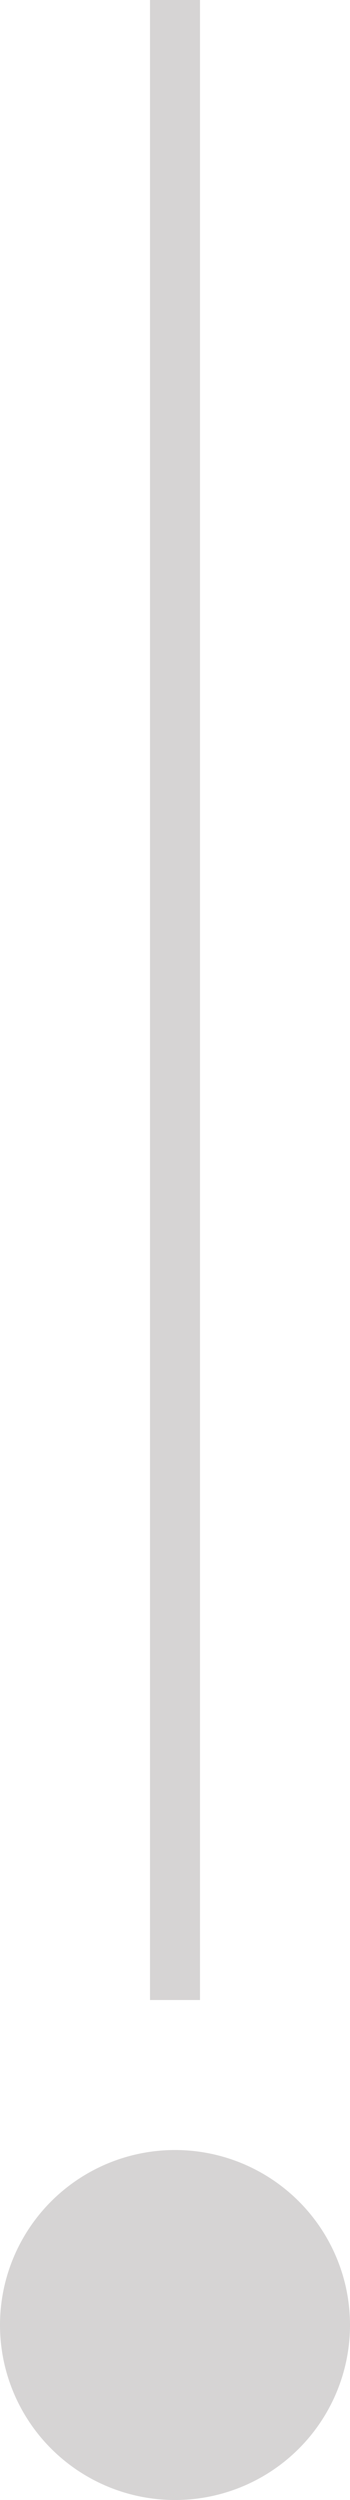
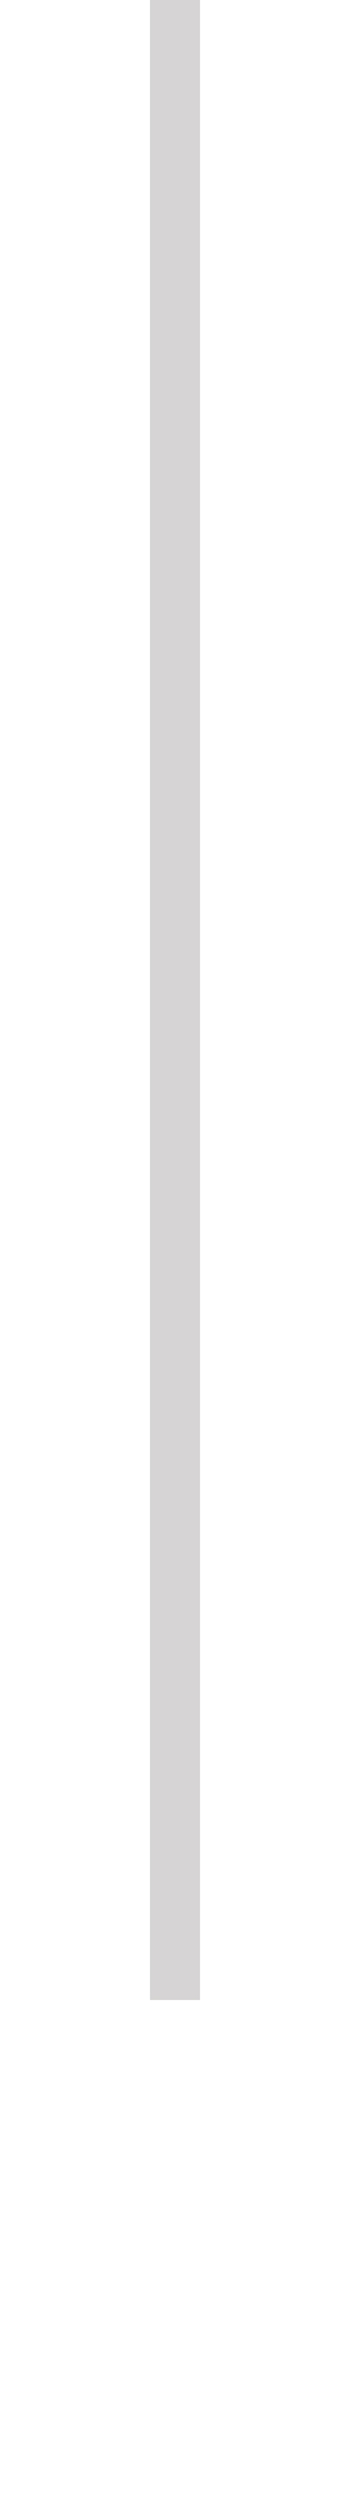
<svg xmlns="http://www.w3.org/2000/svg" width="7" height="50" viewBox="0 0 7 50" fill="none">
  <g opacity="0.2">
    <path d="M3.5 0V40" stroke="#302A27" />
-     <circle cx="3.5" cy="46.5" r="3.5" fill="#302A27" />
  </g>
</svg>